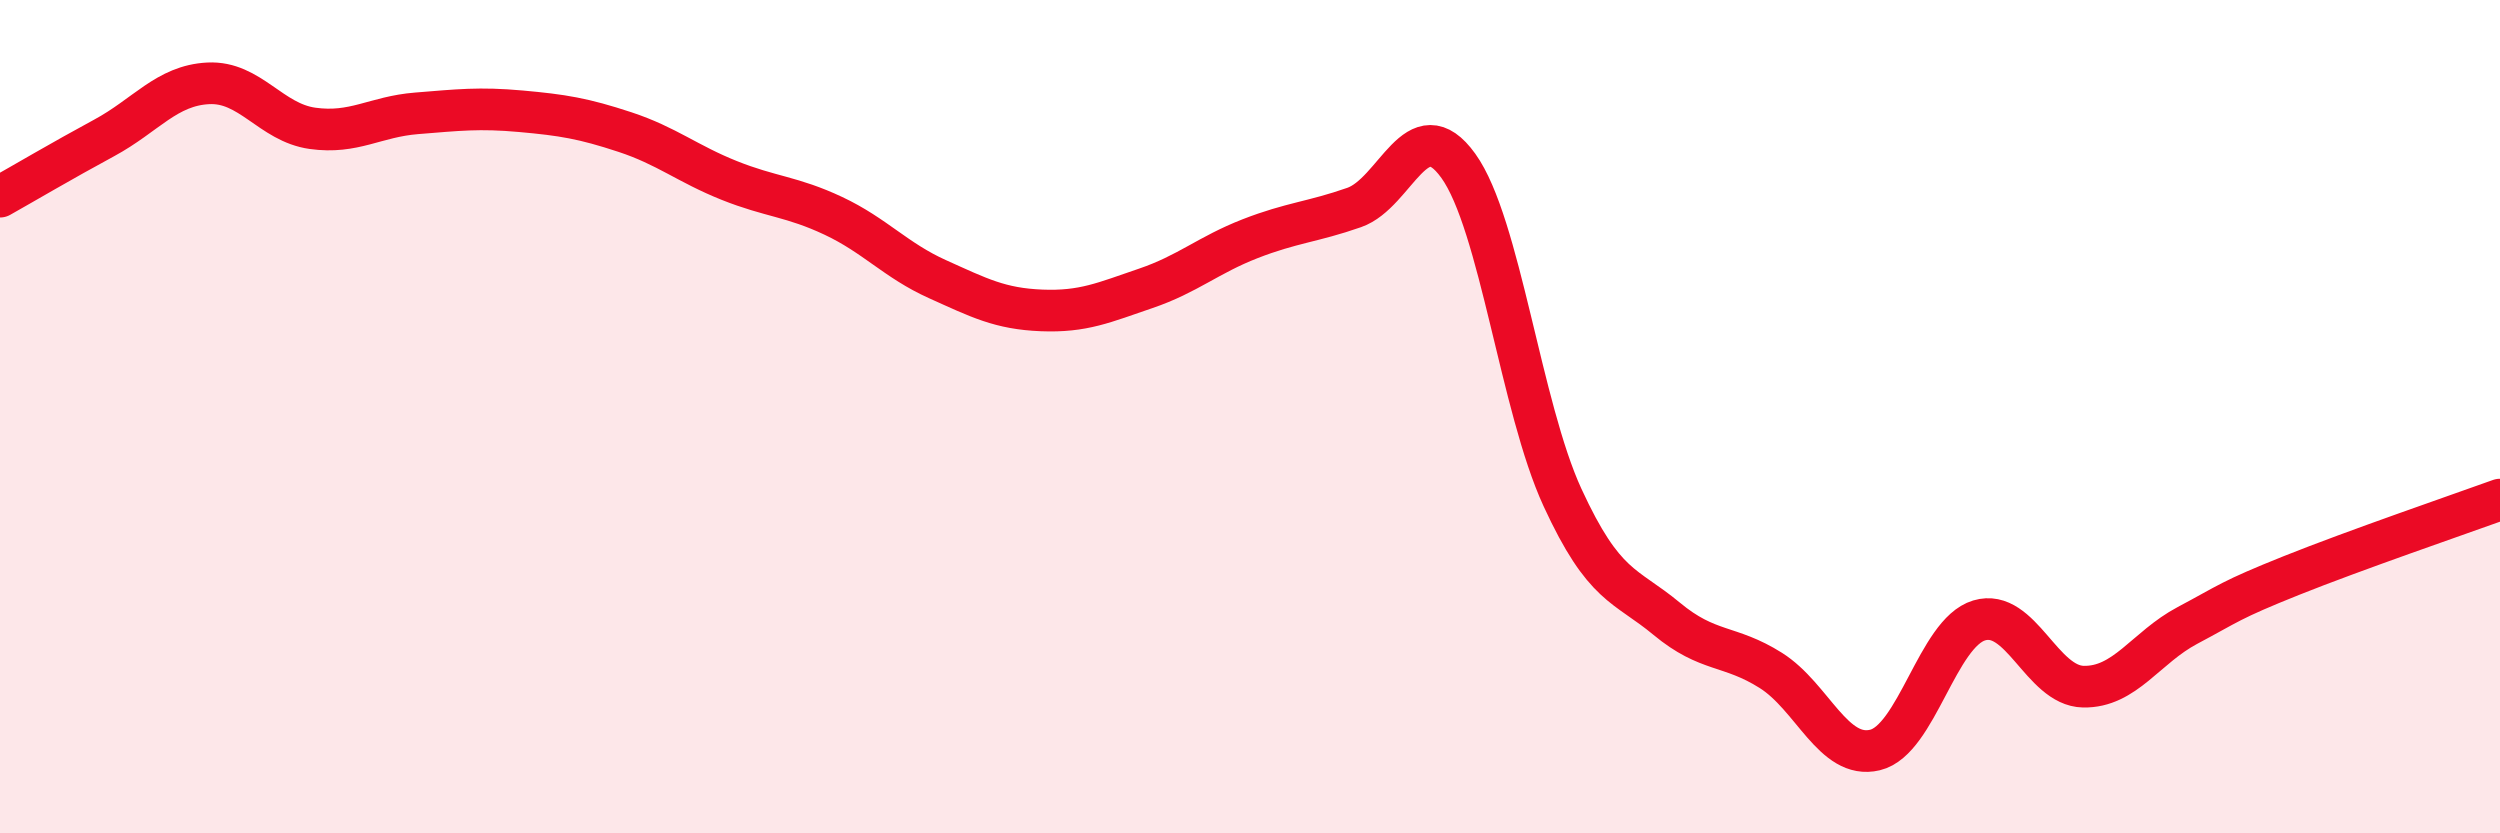
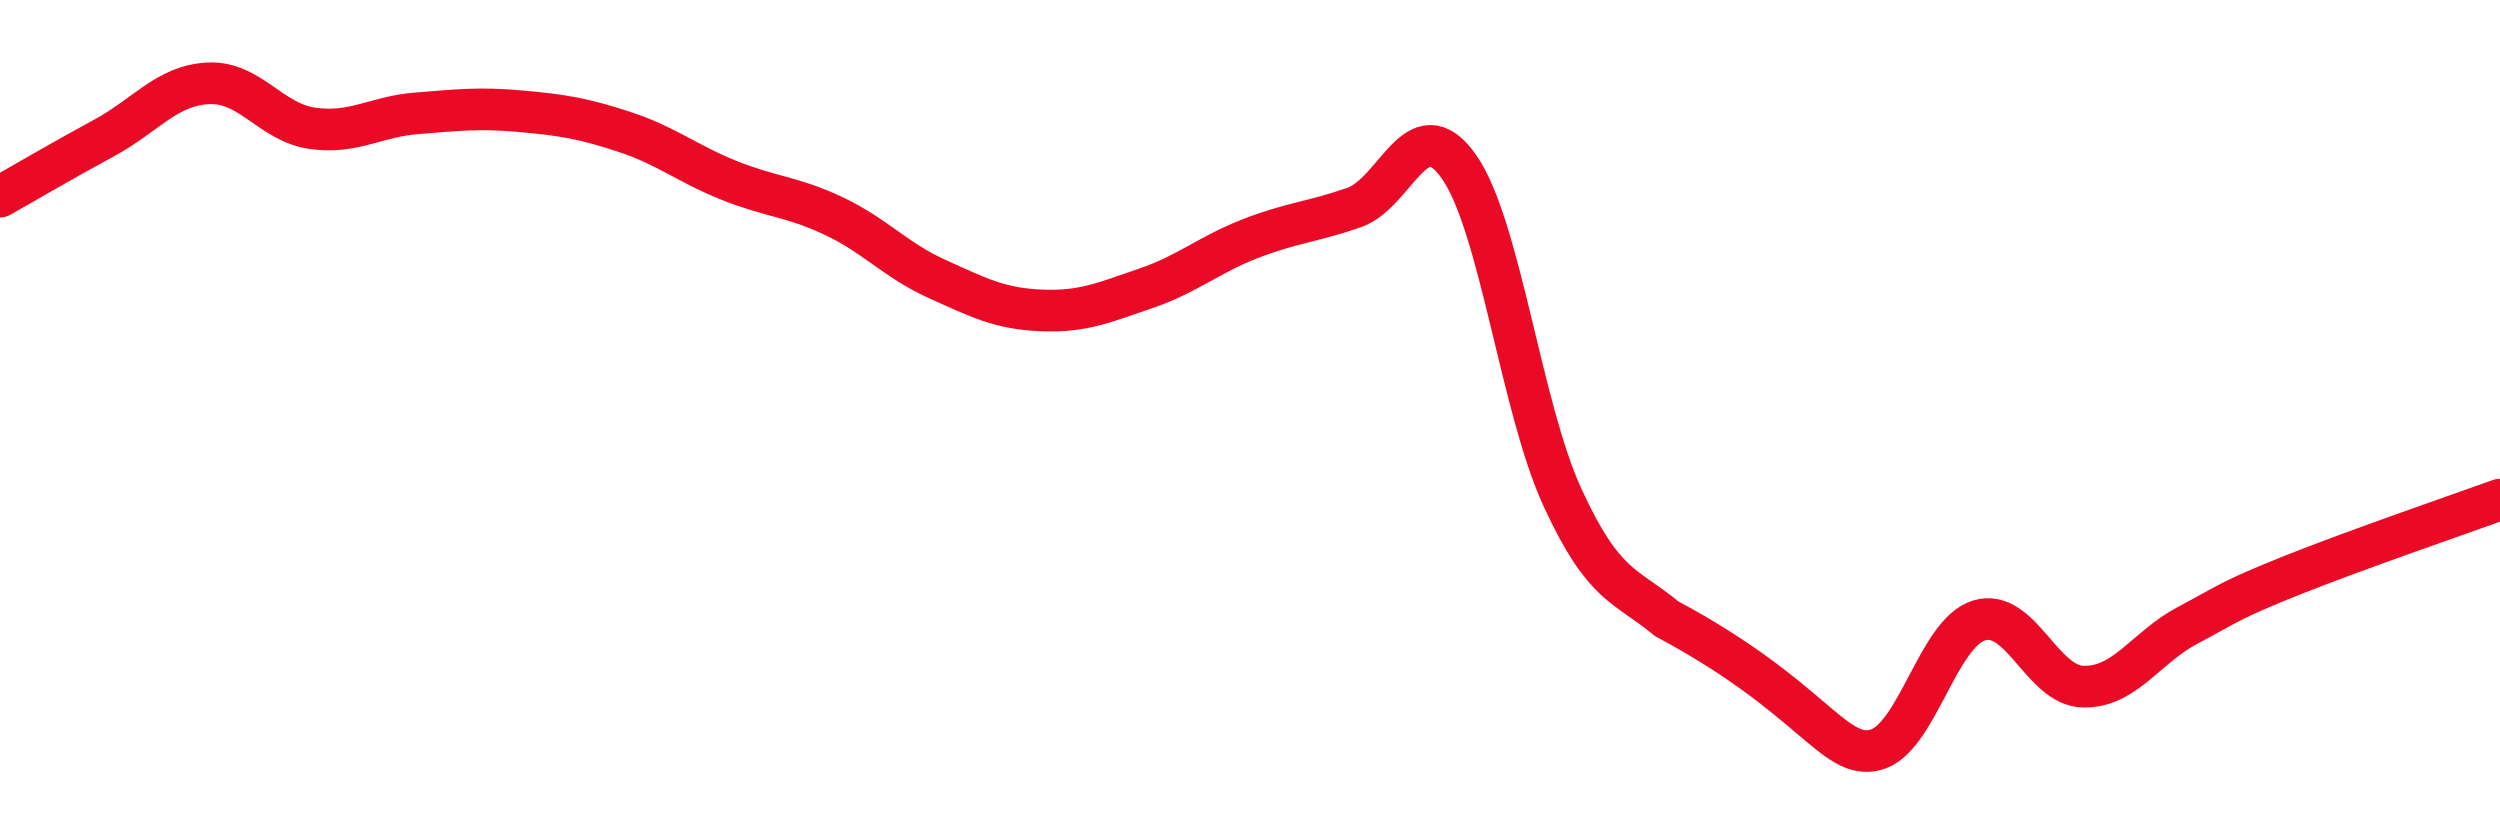
<svg xmlns="http://www.w3.org/2000/svg" width="60" height="20" viewBox="0 0 60 20">
-   <path d="M 0,4.72 C 0.5,4.44 1.5,3.85 2.5,3.31 C 3.5,2.77 4,2.05 5,2 C 6,1.95 6.5,2.94 7.5,3.08 C 8.5,3.22 9,2.8 10,2.72 C 11,2.64 11.5,2.58 12.5,2.67 C 13.5,2.76 14,2.84 15,3.17 C 16,3.5 16.5,3.93 17.5,4.33 C 18.5,4.73 19,4.71 20,5.18 C 21,5.65 21.5,6.25 22.5,6.7 C 23.5,7.15 24,7.41 25,7.45 C 26,7.49 26.5,7.26 27.5,6.92 C 28.5,6.58 29,6.12 30,5.73 C 31,5.34 31.5,5.33 32.5,4.98 C 33.5,4.63 34,2.59 35,3.98 C 36,5.37 36.5,9.77 37.5,11.94 C 38.5,14.11 39,14.02 40,14.85 C 41,15.68 41.5,15.46 42.5,16.09 C 43.5,16.72 44,18.24 45,18 C 46,17.76 46.5,15.19 47.5,14.89 C 48.5,14.59 49,16.46 50,16.48 C 51,16.5 51.5,15.54 52.5,15.01 C 53.5,14.48 53.5,14.41 55,13.81 C 56.5,13.21 59,12.35 60,11.99L60 20L0 20Z" fill="#EB0A25" opacity="0.1" stroke-linecap="round" stroke-linejoin="round" />
-   <path d="M 0,4.72 C 0.5,4.44 1.5,3.85 2.5,3.31 C 3.5,2.77 4,2.05 5,2 C 6,1.95 6.5,2.94 7.5,3.08 C 8.5,3.22 9,2.8 10,2.72 C 11,2.64 11.5,2.58 12.5,2.67 C 13.5,2.76 14,2.84 15,3.17 C 16,3.5 16.5,3.93 17.5,4.33 C 18.5,4.73 19,4.71 20,5.18 C 21,5.65 21.5,6.25 22.5,6.7 C 23.5,7.15 24,7.41 25,7.45 C 26,7.49 26.5,7.26 27.5,6.92 C 28.5,6.58 29,6.12 30,5.73 C 31,5.34 31.5,5.33 32.5,4.98 C 33.5,4.63 34,2.59 35,3.98 C 36,5.37 36.5,9.77 37.5,11.94 C 38.5,14.11 39,14.02 40,14.85 C 41,15.68 41.5,15.46 42.5,16.09 C 43.5,16.72 44,18.24 45,18 C 46,17.76 46.5,15.19 47.5,14.89 C 48.5,14.59 49,16.46 50,16.48 C 51,16.5 51.5,15.54 52.5,15.01 C 53.5,14.48 53.5,14.41 55,13.81 C 56.5,13.21 59,12.35 60,11.99" stroke="#EB0A25" stroke-width="1" fill="none" stroke-linecap="round" stroke-linejoin="round" />
+   <path d="M 0,4.72 C 0.5,4.44 1.5,3.85 2.5,3.31 C 3.5,2.77 4,2.05 5,2 C 6,1.95 6.5,2.94 7.5,3.08 C 8.5,3.22 9,2.8 10,2.72 C 11,2.64 11.5,2.58 12.5,2.67 C 13.5,2.76 14,2.84 15,3.17 C 16,3.5 16.5,3.93 17.5,4.33 C 18.5,4.73 19,4.71 20,5.18 C 21,5.65 21.5,6.25 22.5,6.7 C 23.5,7.15 24,7.41 25,7.45 C 26,7.49 26.5,7.26 27.5,6.92 C 28.5,6.58 29,6.12 30,5.73 C 31,5.34 31.5,5.33 32.5,4.98 C 33.5,4.63 34,2.59 35,3.98 C 36,5.37 36.5,9.77 37.5,11.94 C 38.5,14.11 39,14.02 40,14.85 C 43.5,16.72 44,18.24 45,18 C 46,17.76 46.5,15.19 47.5,14.89 C 48.5,14.59 49,16.46 50,16.48 C 51,16.5 51.5,15.54 52.5,15.01 C 53.5,14.48 53.5,14.41 55,13.81 C 56.5,13.21 59,12.35 60,11.99" stroke="#EB0A25" stroke-width="1" fill="none" stroke-linecap="round" stroke-linejoin="round" />
</svg>